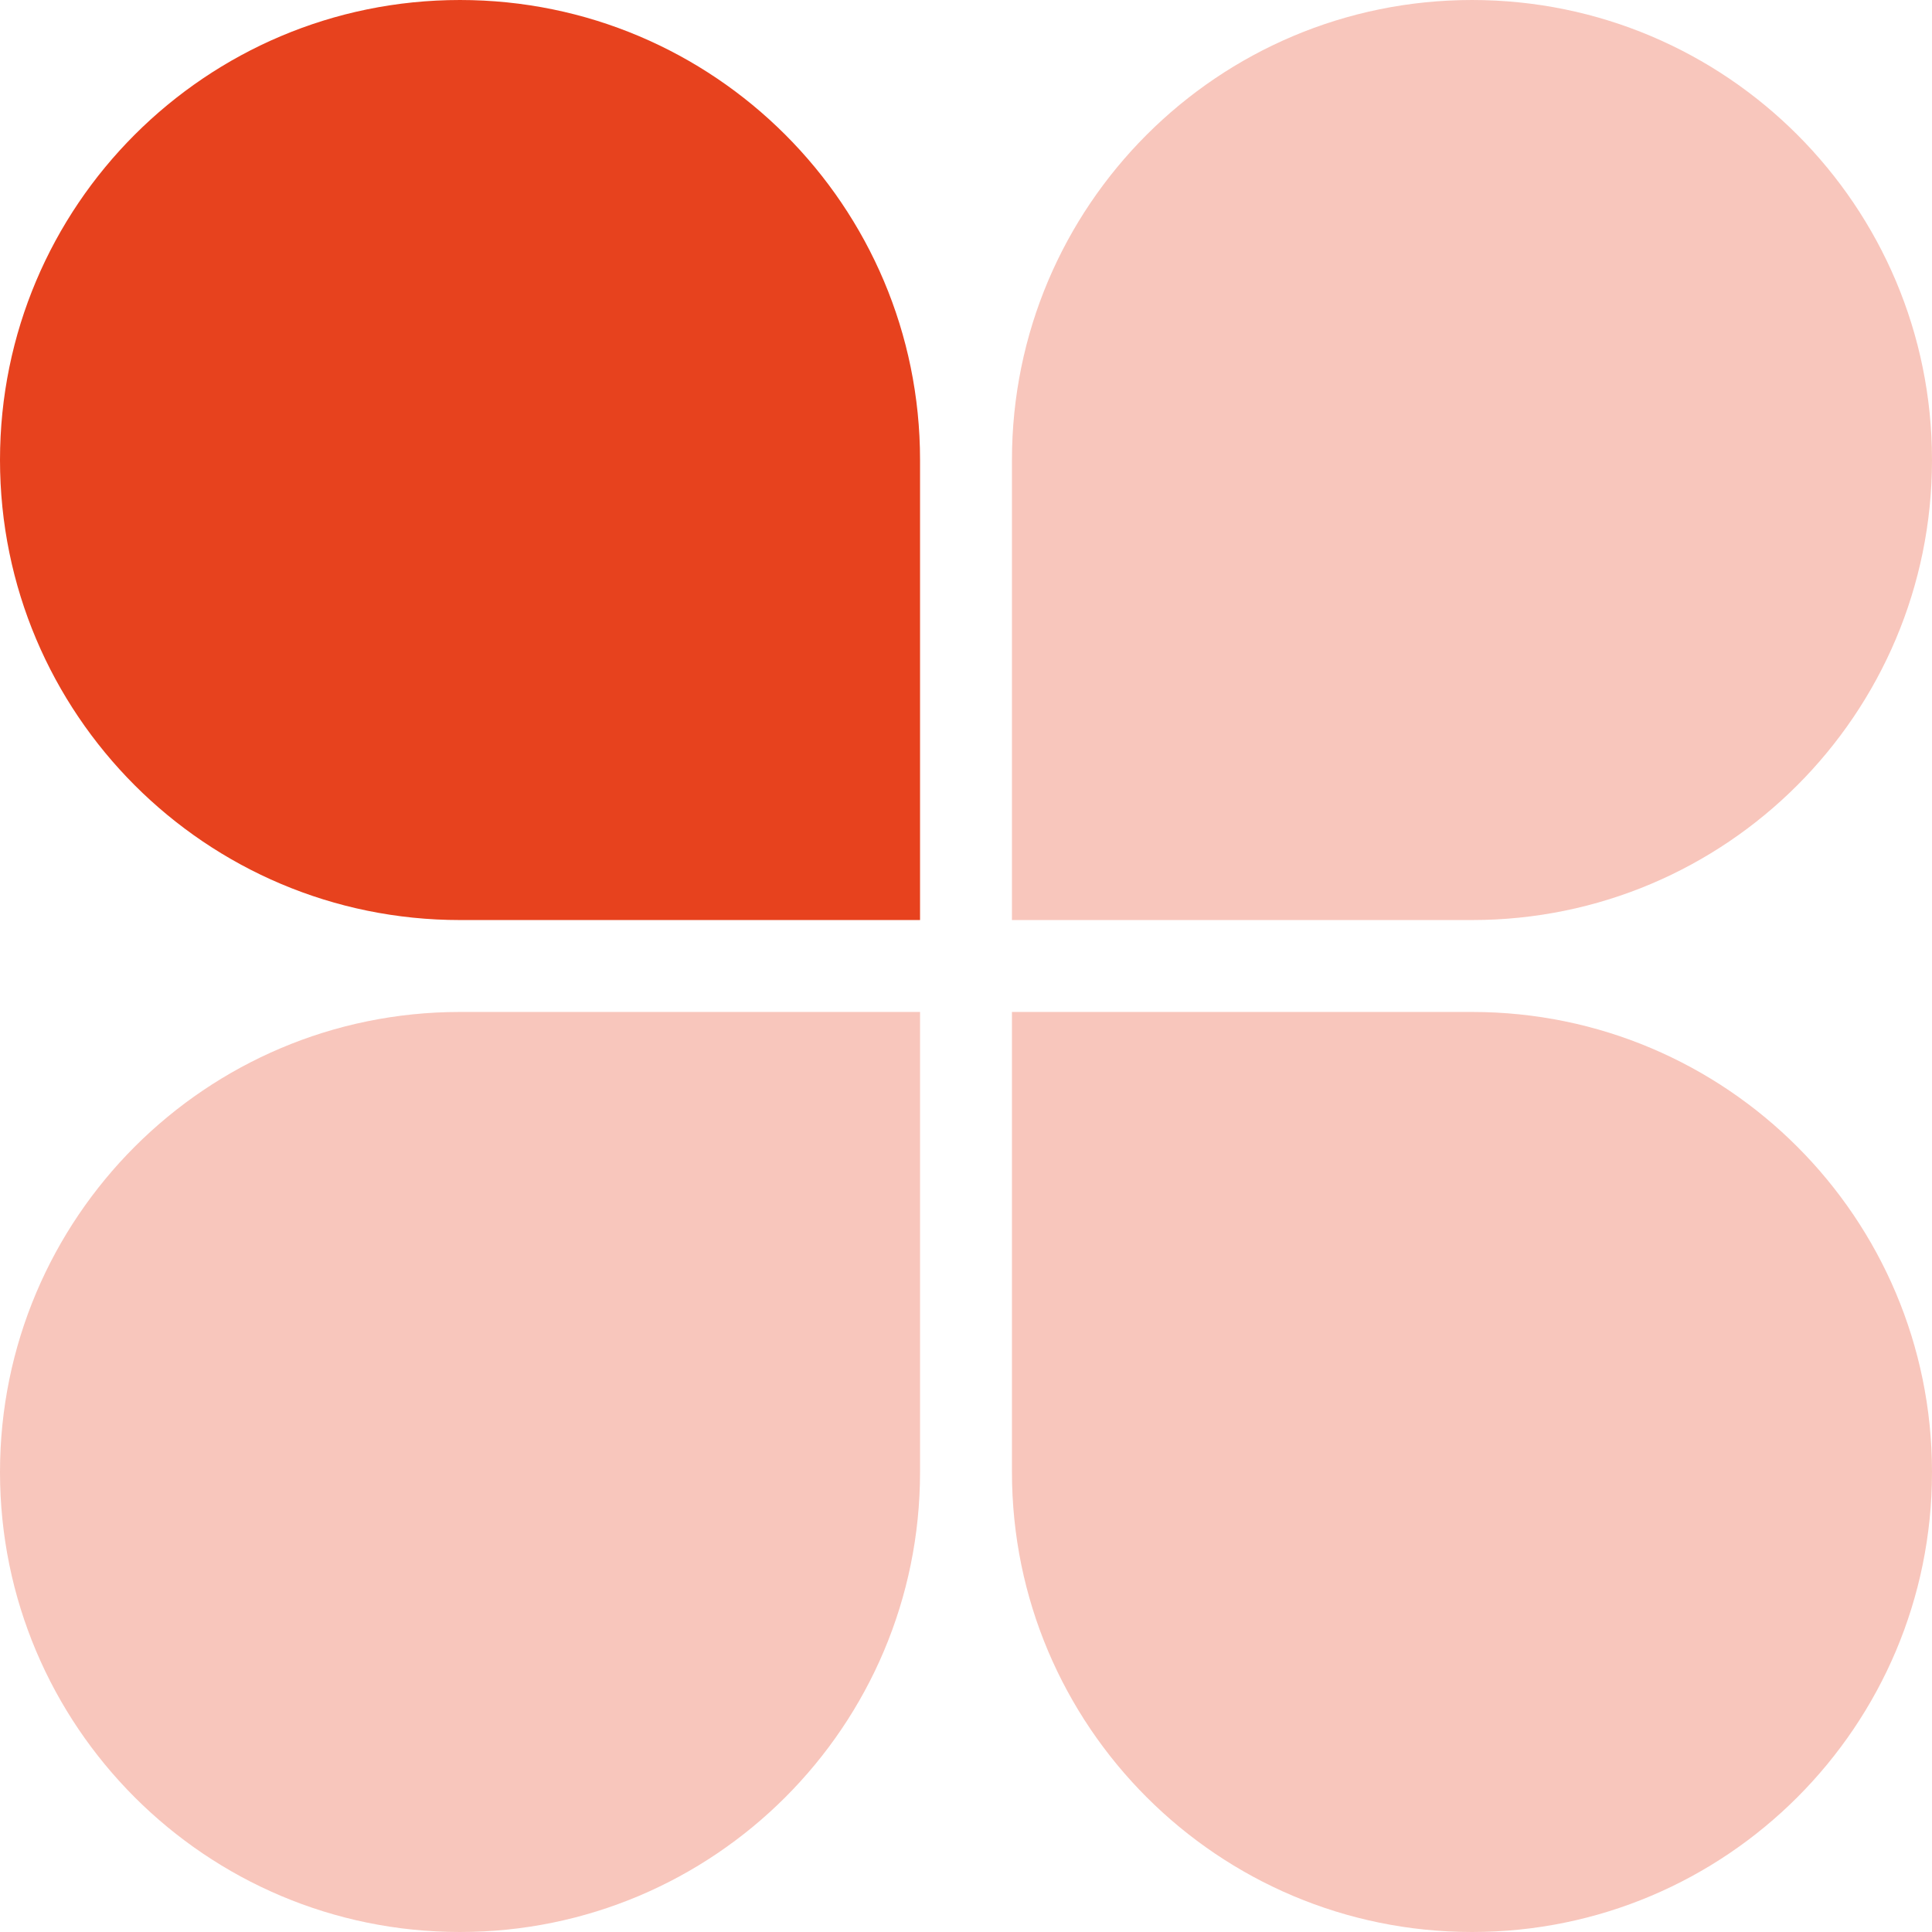
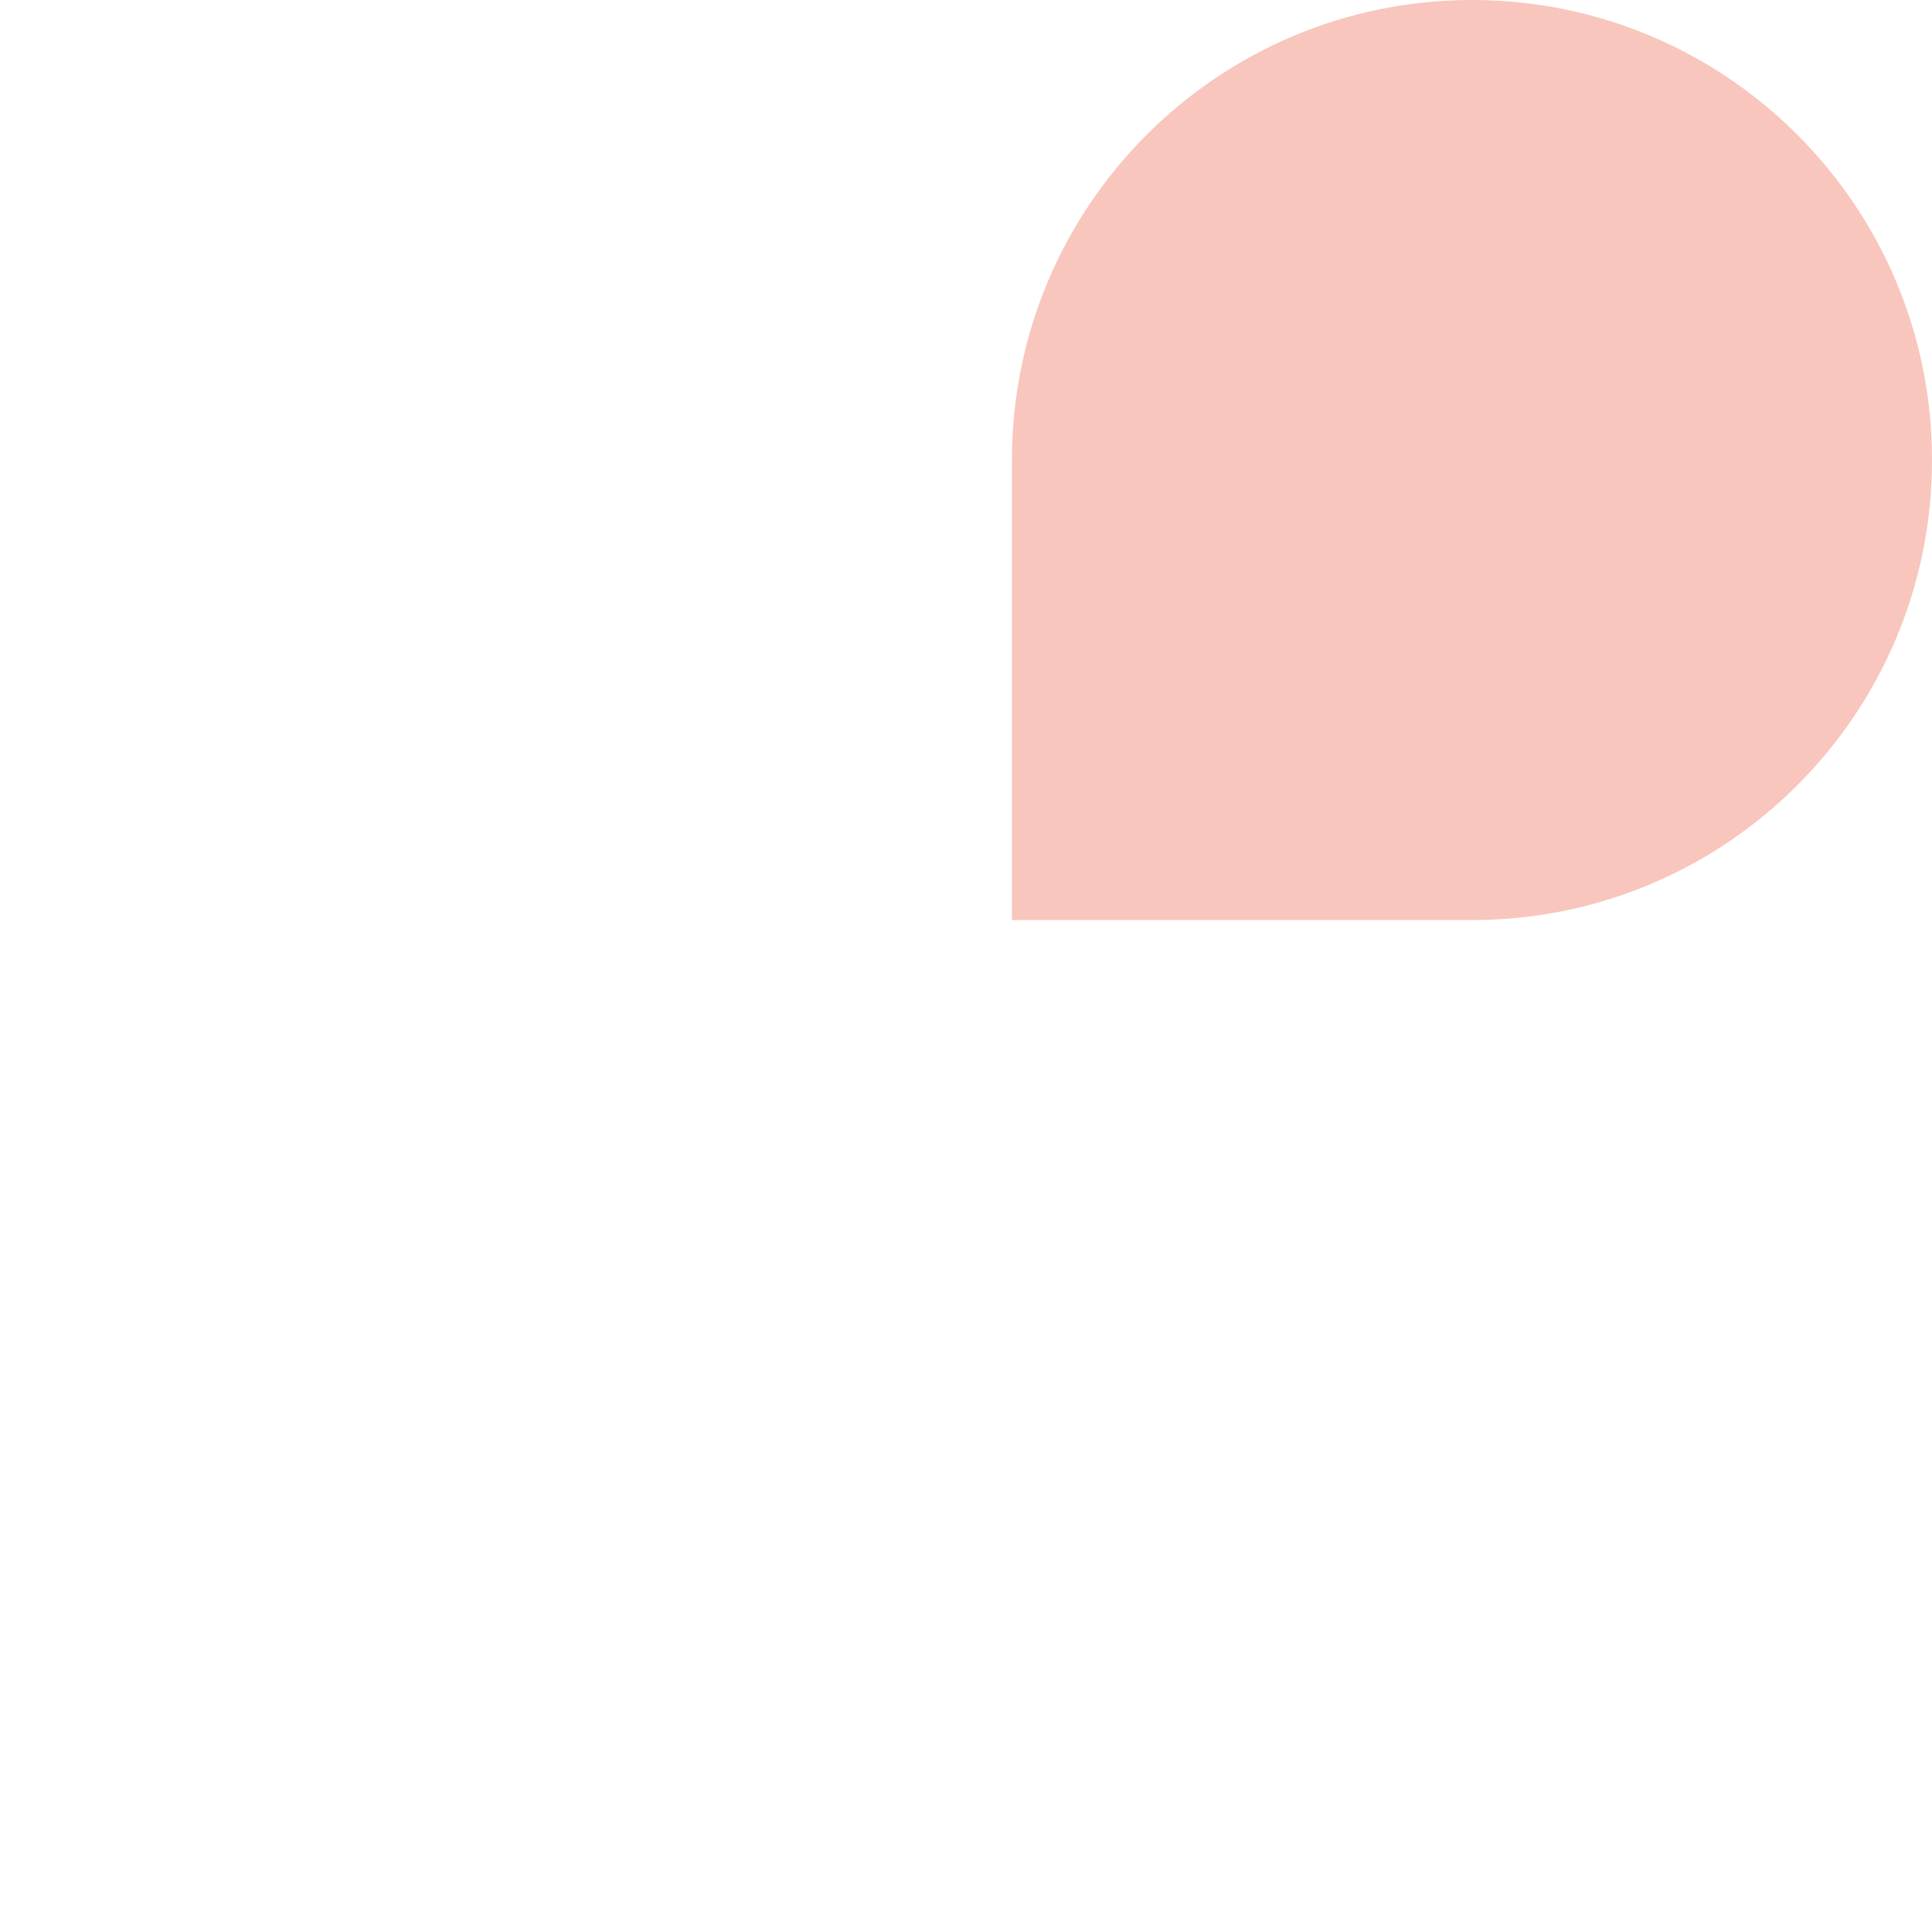
<svg xmlns="http://www.w3.org/2000/svg" width="14" height="14" viewBox="0 0 14 14" fill="none">
-   <path d="M0 3.333C0 1.492 1.492 0 3.333 0V0C5.174 0 6.667 1.492 6.667 3.333V6.667H3.333C1.492 6.667 0 5.174 0 3.333V3.333Z" fill="#E7421E" />
  <path opacity="0.3" d="M14 3.333C14 1.492 12.508 0 10.667 0V0C8.826 0 7.333 1.492 7.333 3.333V6.667H10.667C12.508 6.667 14 5.174 14 3.333V3.333Z" fill="#E7421E" />
-   <path opacity="0.3" d="M14 10.667C14 12.508 12.508 14 10.667 14V14C8.826 14 7.333 12.508 7.333 10.667V7.333H10.667C12.508 7.333 14 8.826 14 10.667V10.667Z" fill="#E7421E" />
-   <path opacity="0.3" d="M0 10.667C0 12.508 1.492 14 3.333 14V14C5.174 14 6.667 12.508 6.667 10.667V7.333H3.333C1.492 7.333 0 8.826 0 10.667V10.667Z" fill="#E7421E" />
</svg>